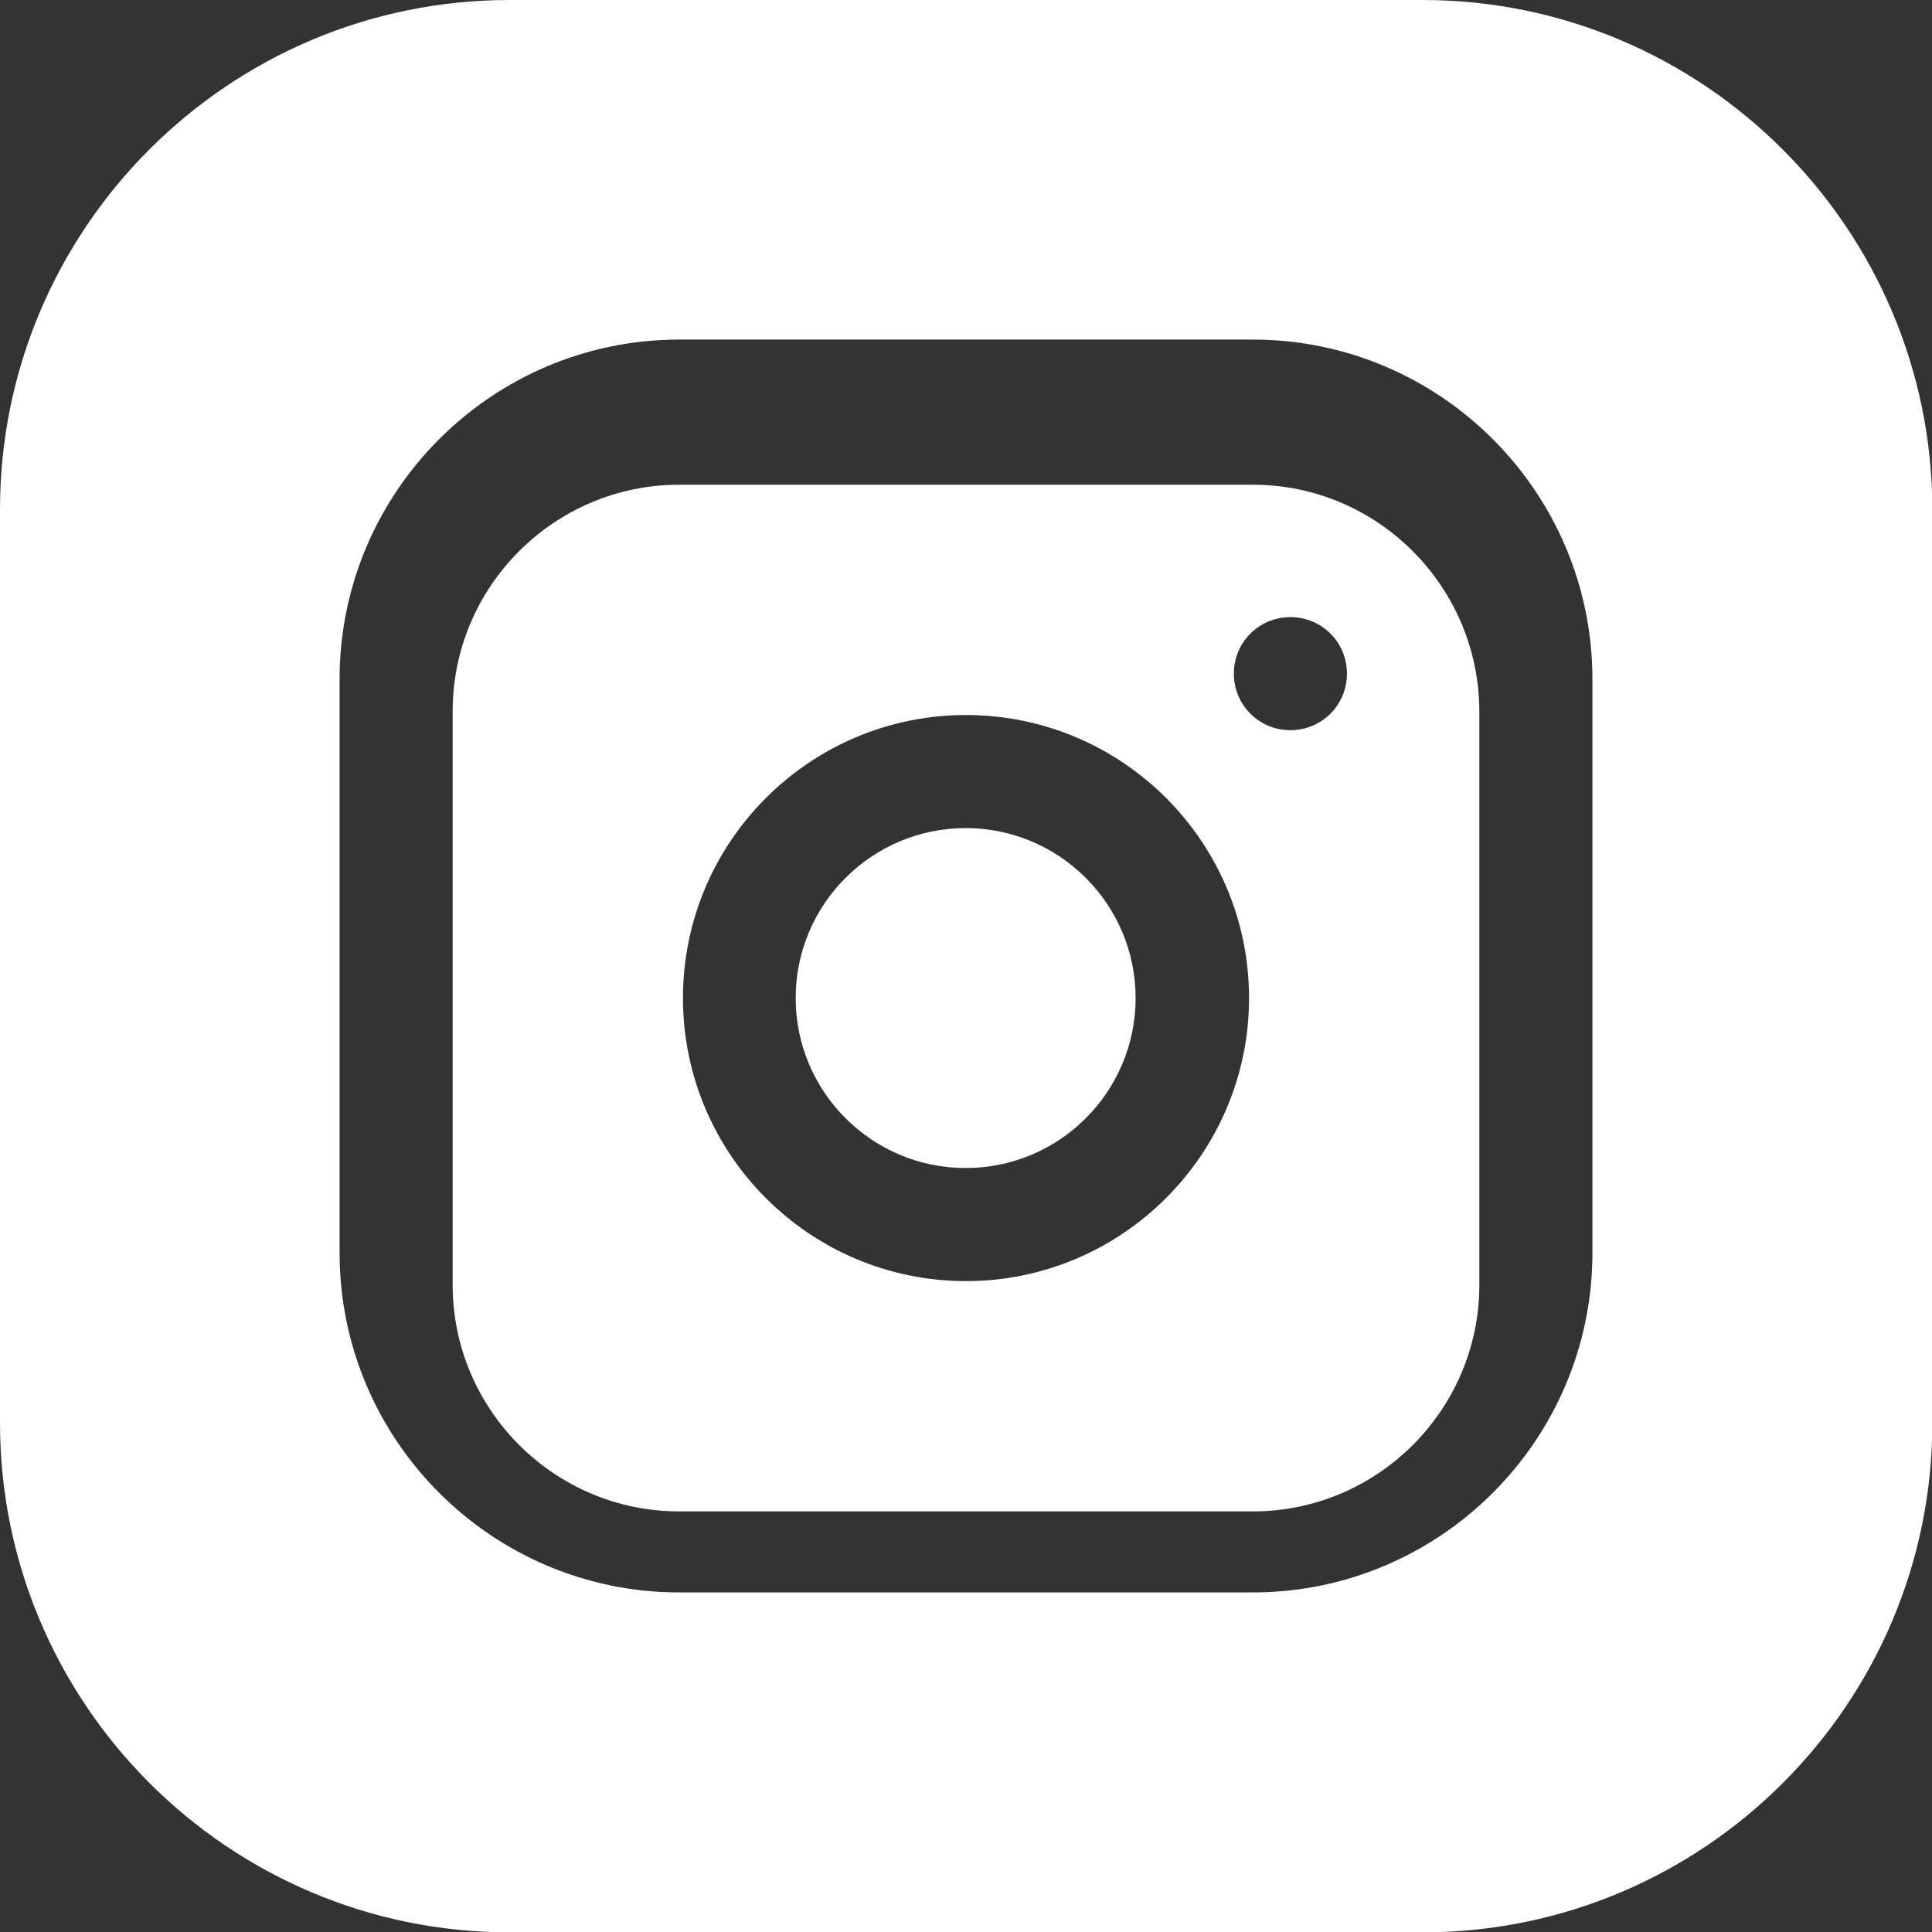
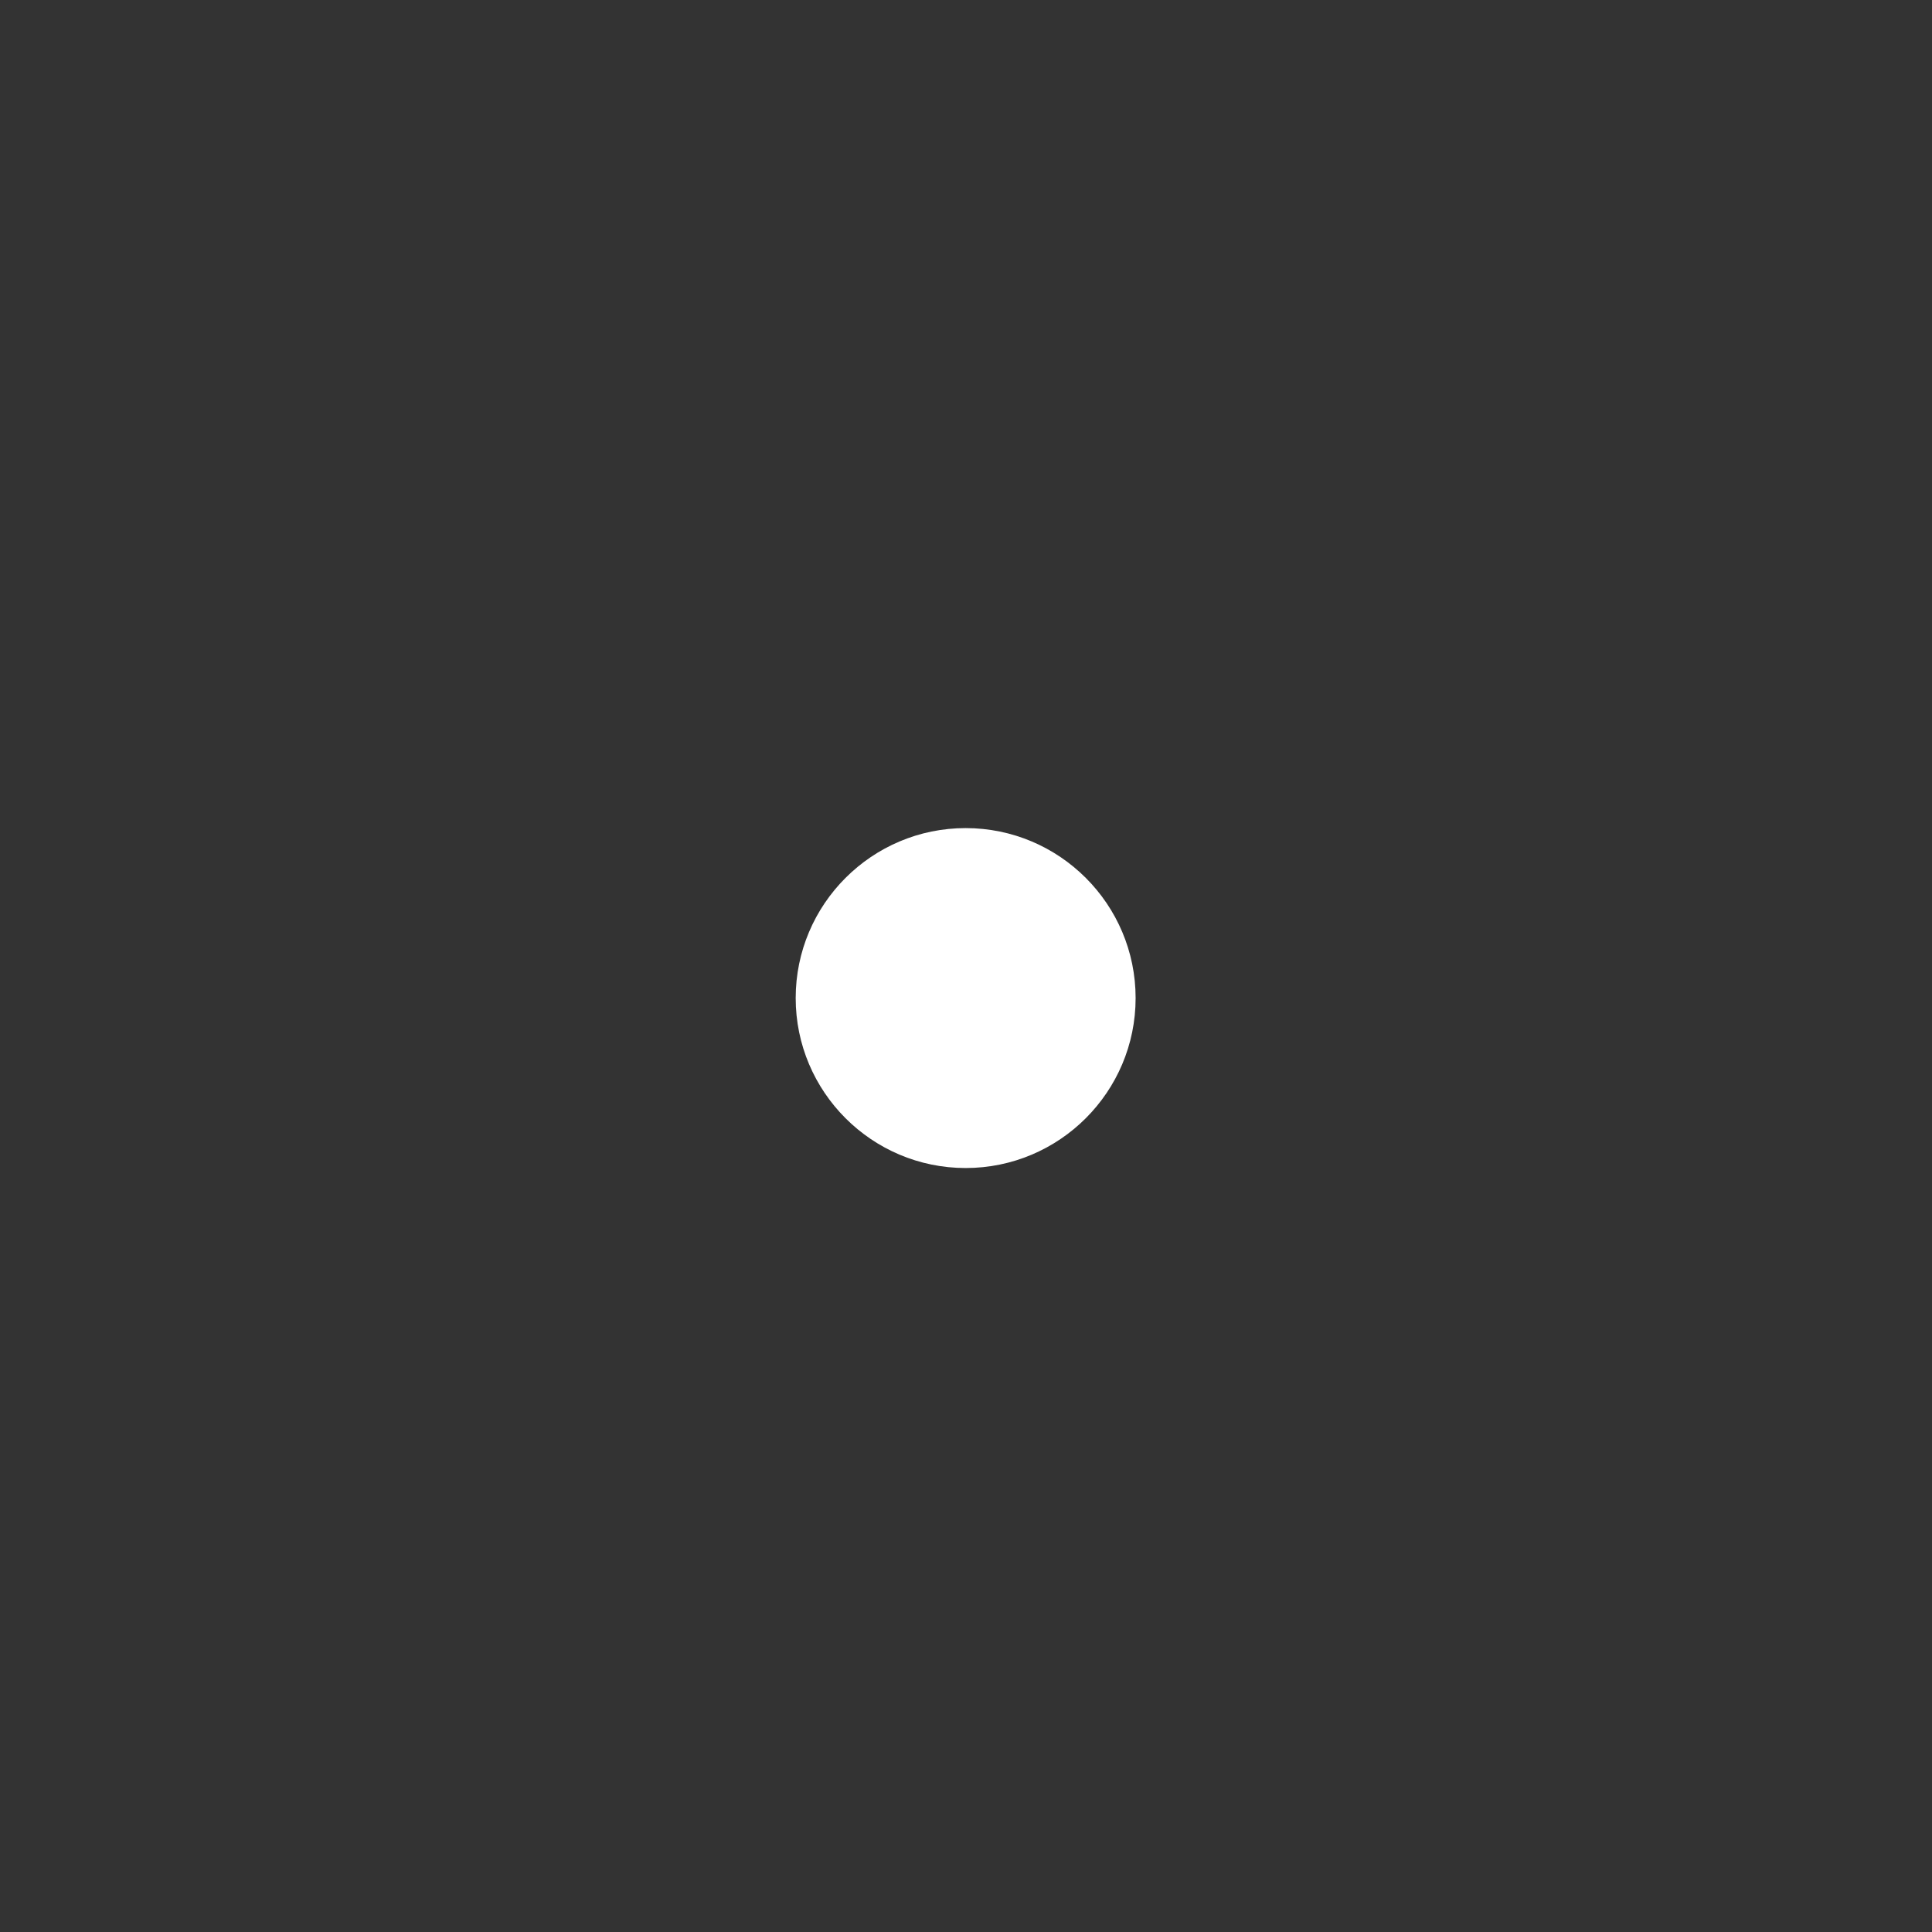
<svg xmlns="http://www.w3.org/2000/svg" version="1.1" id="Capa_1" x="0px" y="0px" viewBox="0 0 560.4 560.4" style="enable-background:new 0 0 560.4 560.4;" xml:space="preserve">
  <rect x="0" y="0" width="560.4" height="560.4" fill="#333333" stroke="none" />
  <style type="text/css">
	.st0{fill:#FFFFFF;}
</style>
  <g>
    <path class="st0" d="M329.4,289.5c0,27.2-22.1,49.3-49.3,49.3s-49.3-22.1-49.3-49.3s22.1-49.3,49.3-49.3S329.4,262.3,329.4,289.5z" />
-     <path class="st0" d="M363.4,140.6H197c-36.2,0-65.7,29.5-65.7,65.7v166.4c0,36.2,29.5,65.7,65.7,65.7h166.4   c36.2,0,65.7-29.5,65.7-65.7V206.3C429,170.1,399.6,140.6,363.4,140.6z M280.2,371.6c-45.3,0-82.1-36.8-82.1-82.1   s36.8-82.1,82.1-82.1s82.1,36.8,82.1,82.1S325.4,371.6,280.2,371.6z M374.3,211.8c-9.1,0-16.4-7.3-16.4-16.4s7.3-16.4,16.4-16.4   s16.4,7.3,16.4,16.4S383.4,211.8,374.3,211.8z" />
-     <path class="st0" d="M412.6,0H147.8C66.3,0,0,66.3,0,147.8v264.9c0,81.5,66.3,147.8,147.8,147.8h264.9   c81.5,0,147.8-66.3,147.8-147.8V147.8C560.4,66.3,494.1,0,412.6,0z M461.9,363.4c0,54.3-44.2,98.5-98.5,98.5H197   c-54.3,0-98.5-44.2-98.5-98.5V197c0-54.3,44.2-98.5,98.5-98.5h166.4c54.3,0,98.5,44.2,98.5,98.5V363.4z" />
  </g>
</svg>